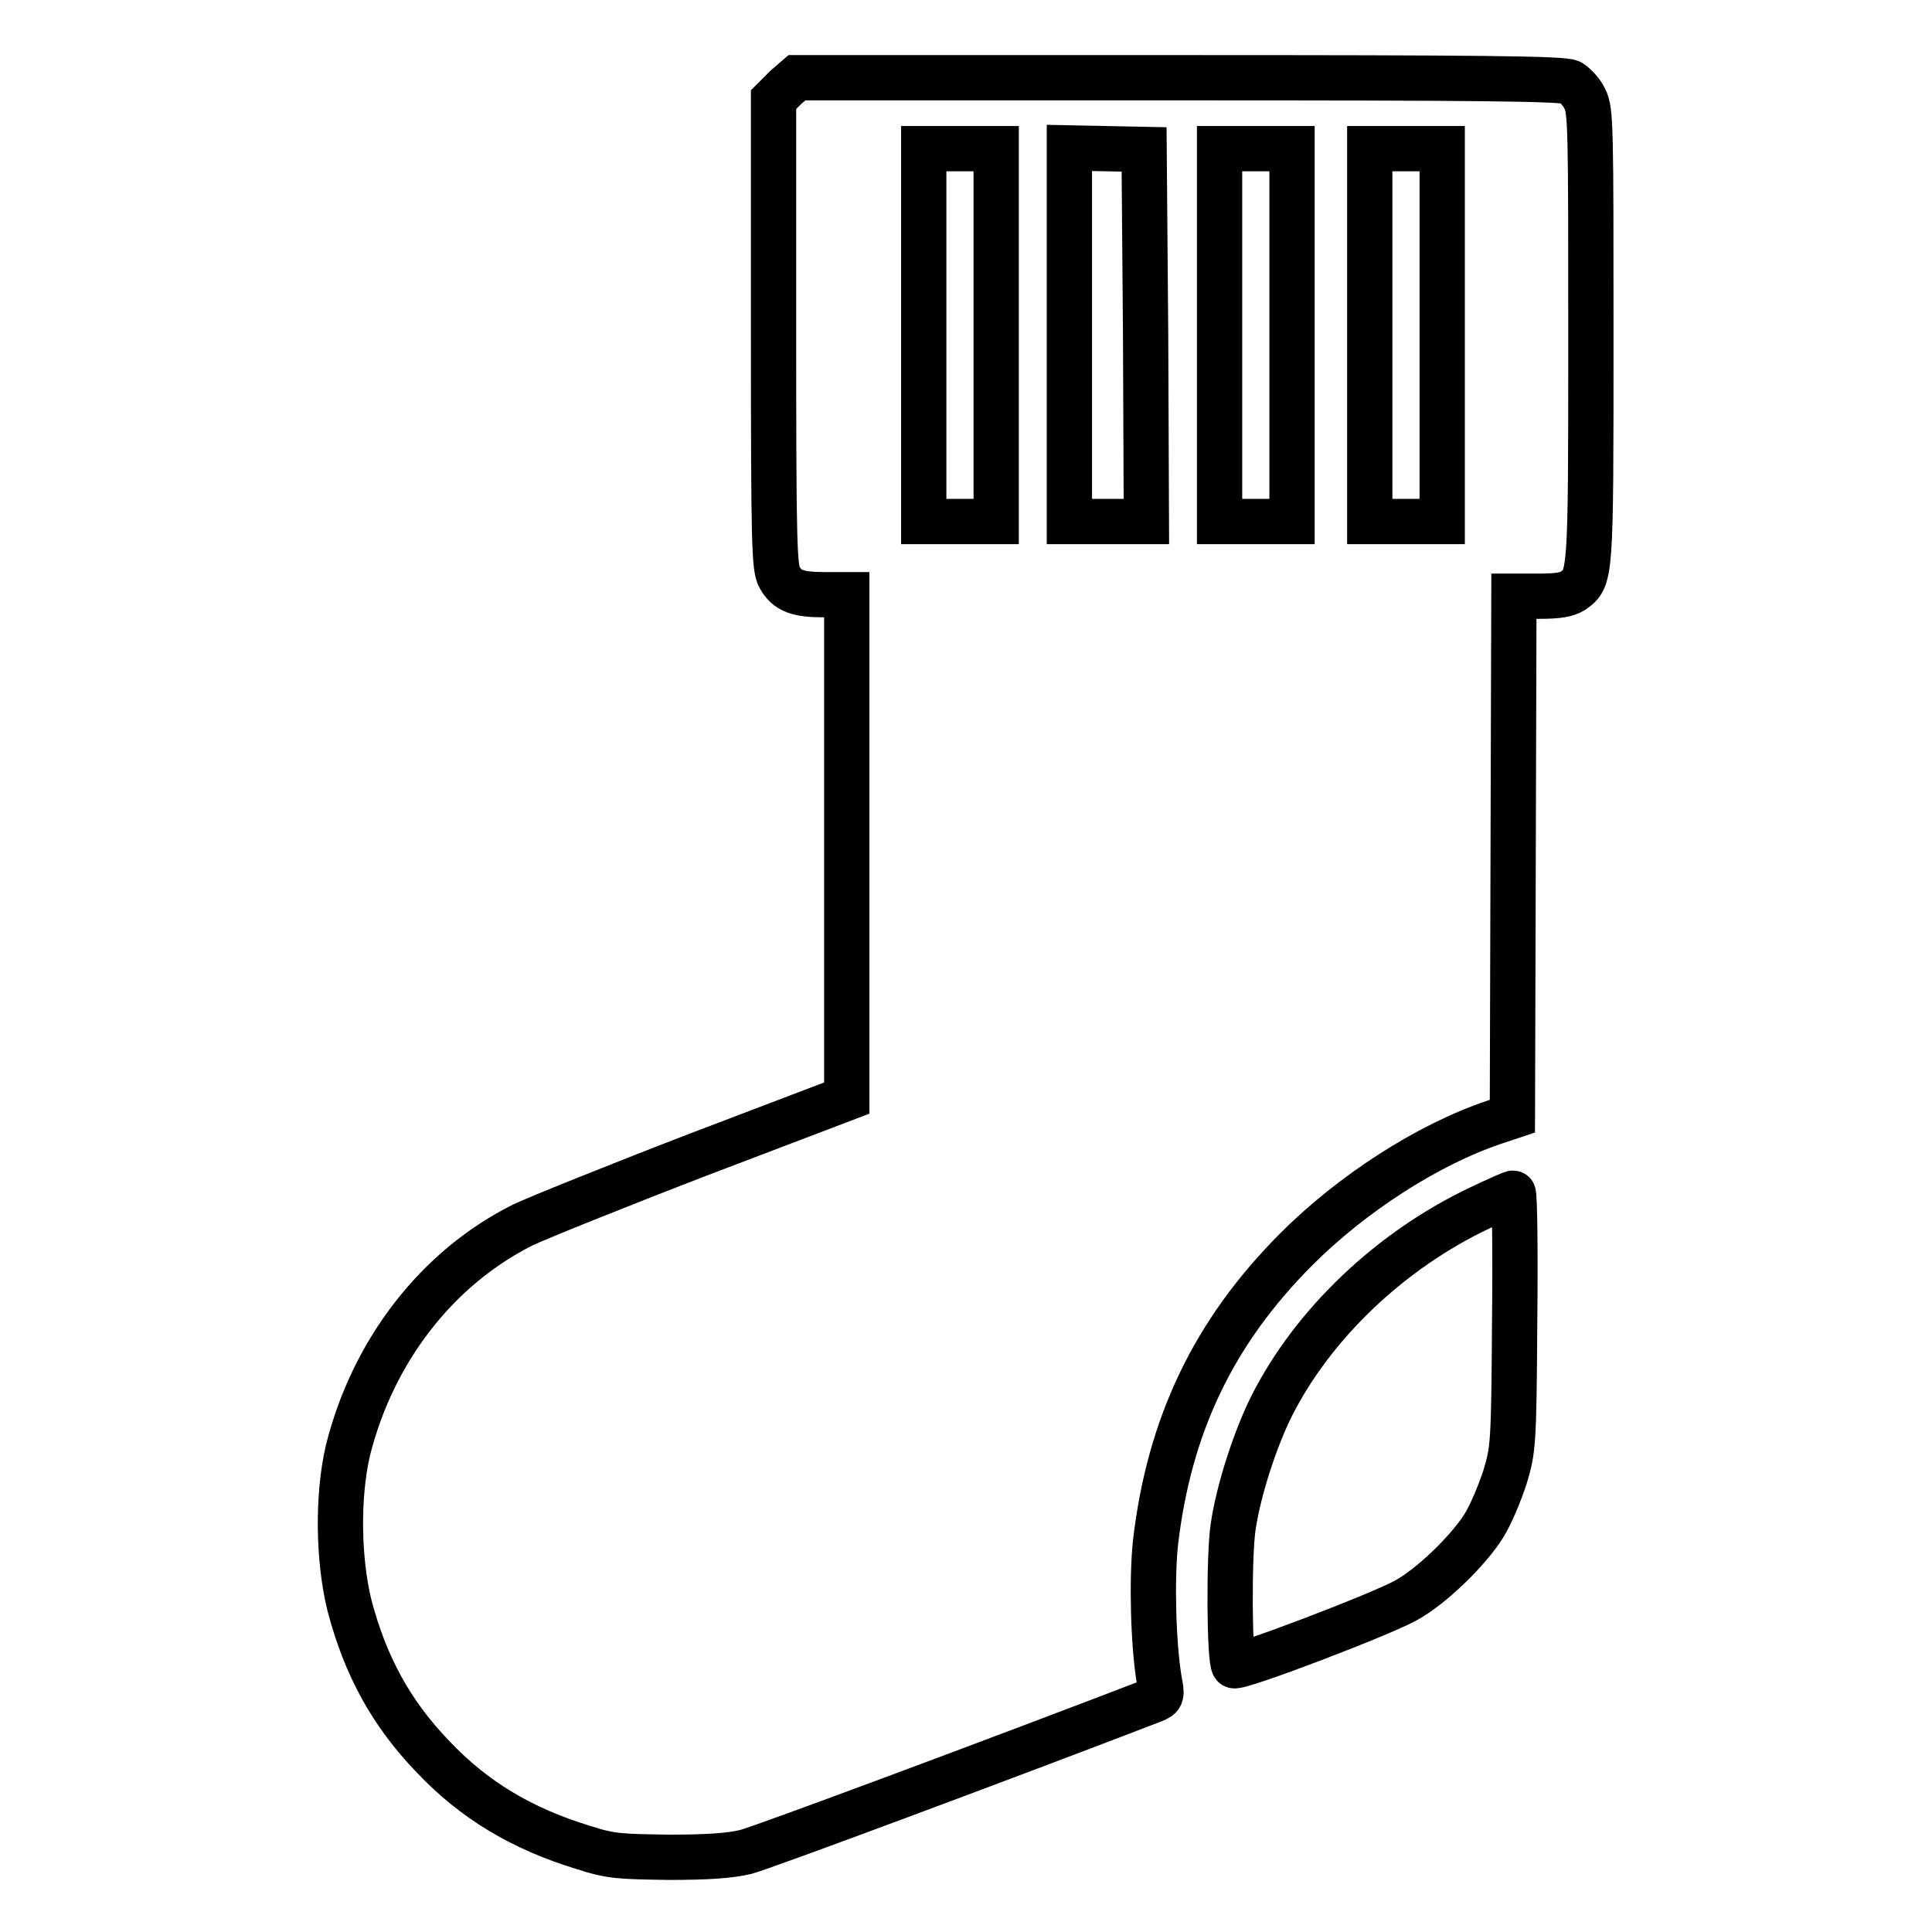
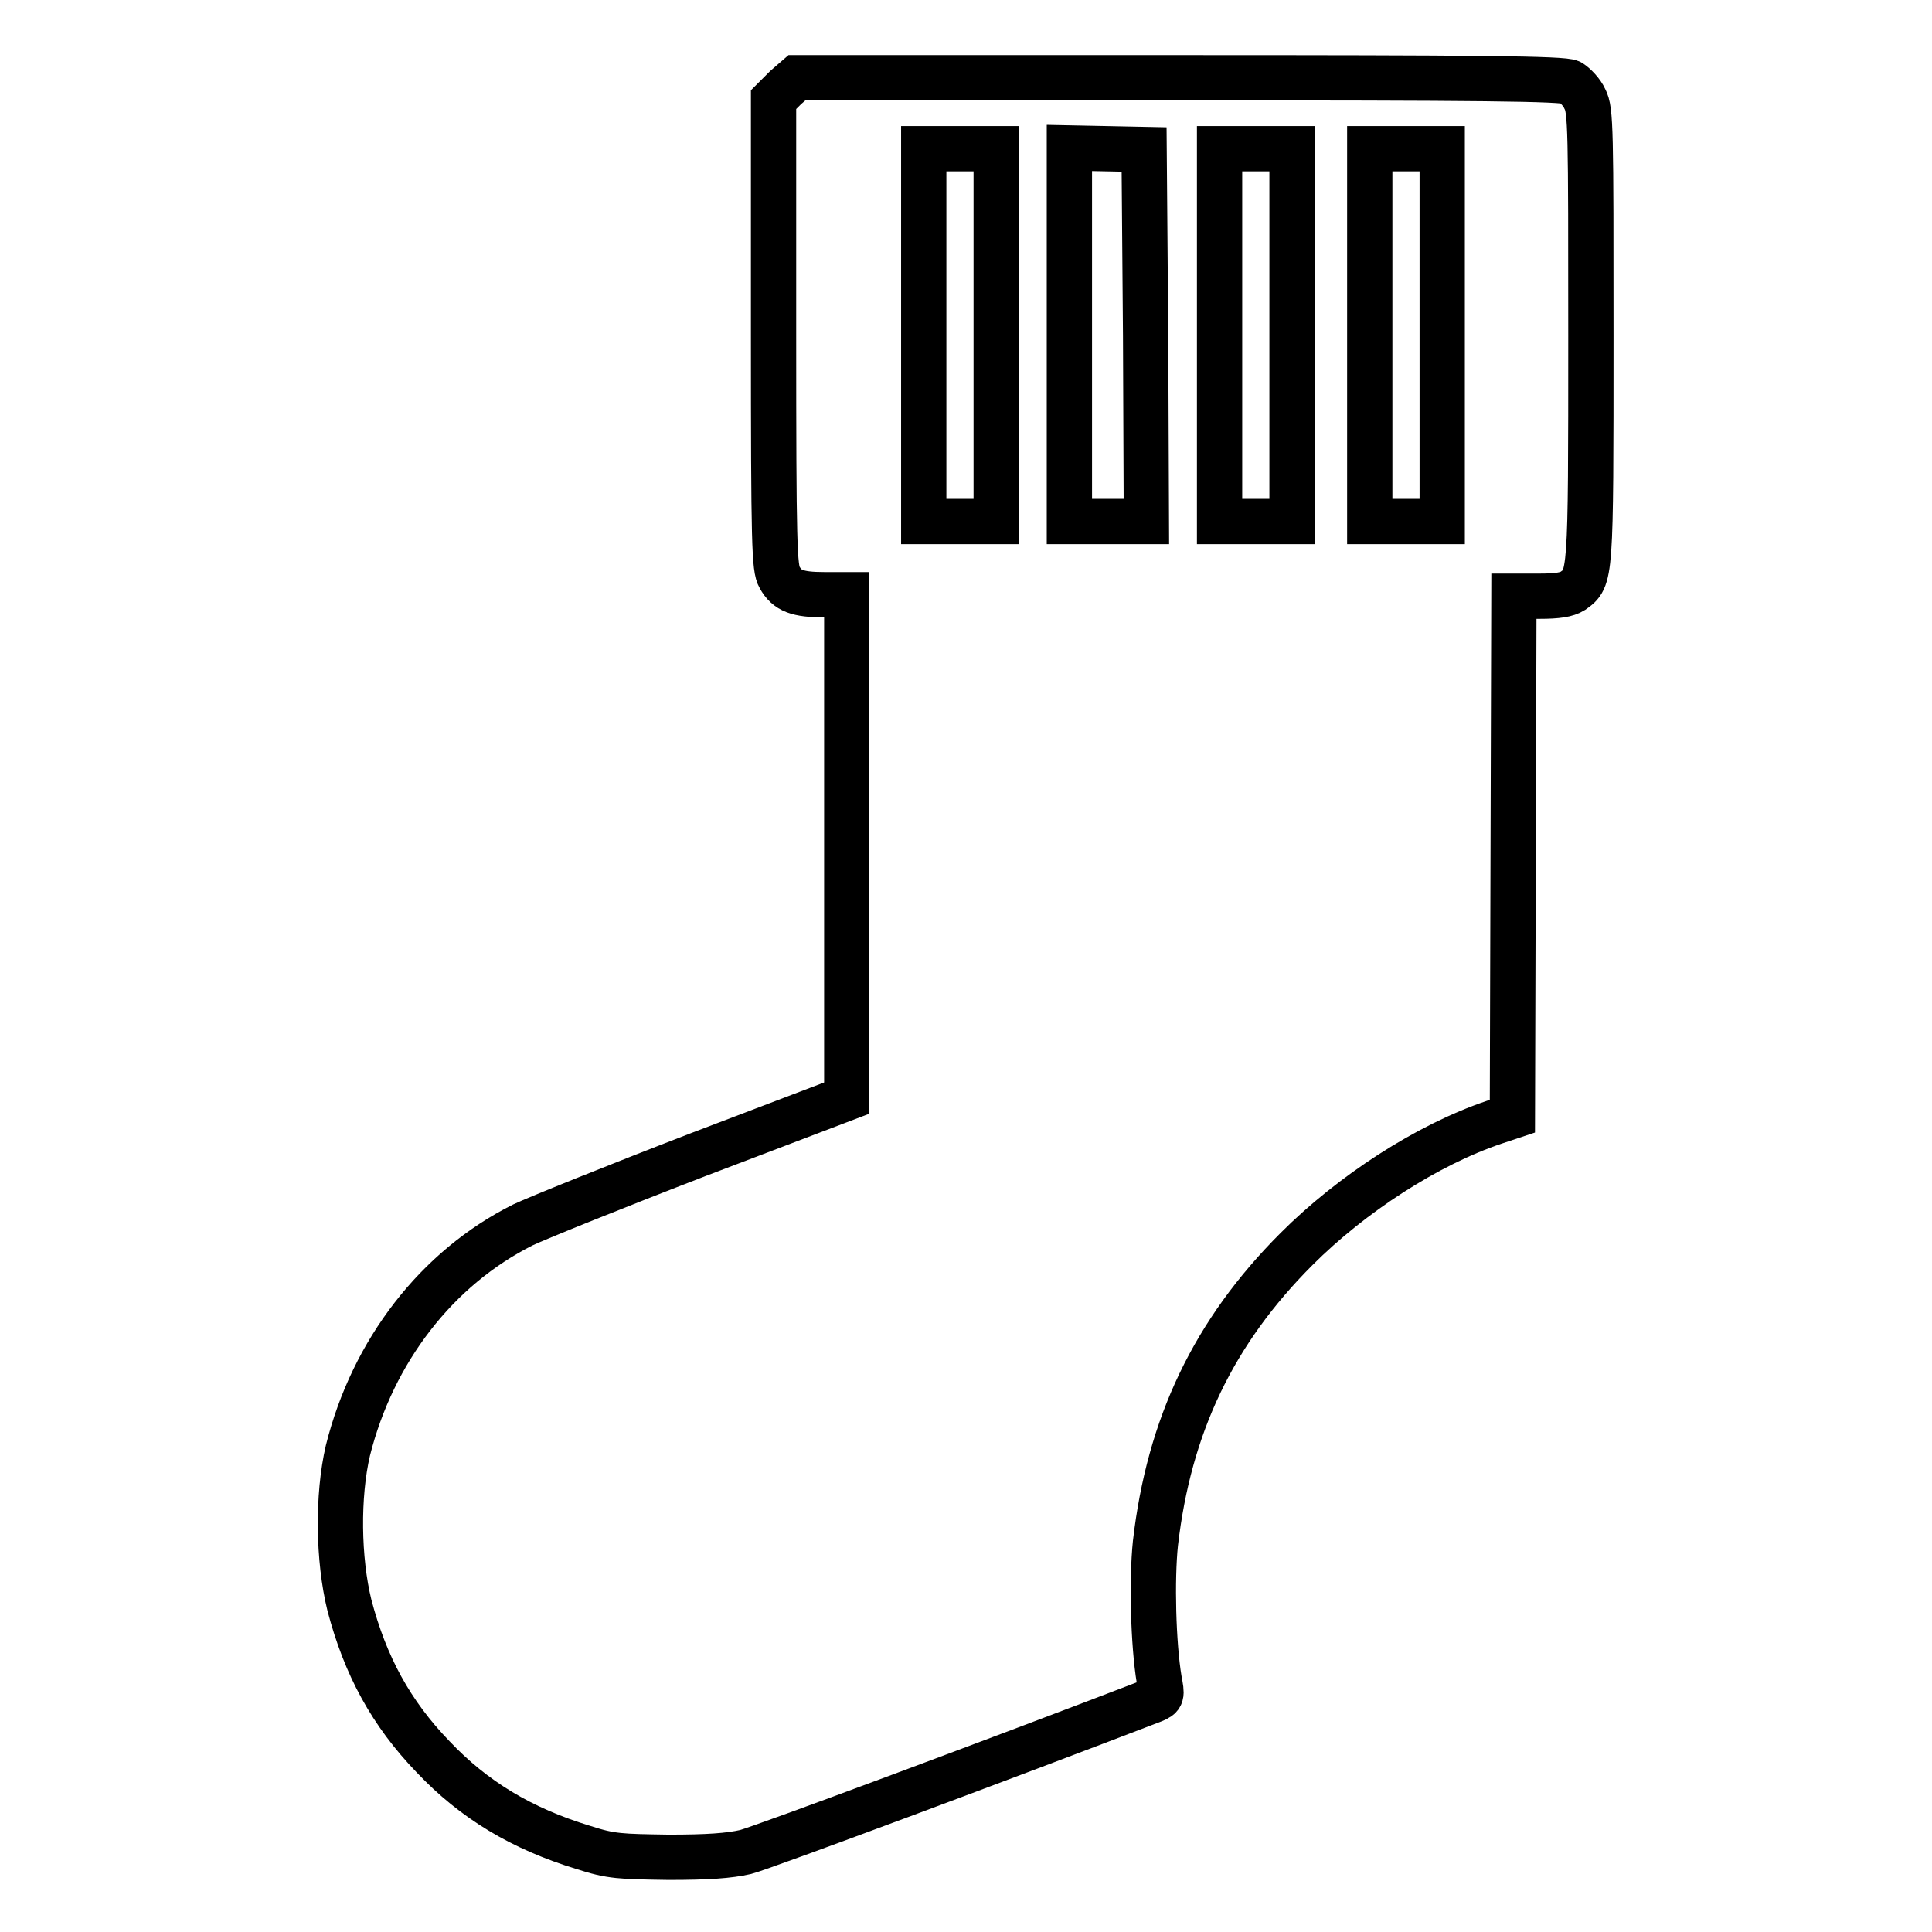
<svg xmlns="http://www.w3.org/2000/svg" version="1.1" x="0px" y="0px" viewBox="0 0 256 256" enable-background="new 0 0 256 256" xml:space="preserve">
  <g>
    <g>
      <g>
        <path stroke-width="6" fill-opacity="0" stroke="#000000" d="M104.1,11.6l-1.6,1.6v31c0,28.1,0.1,31.1,0.8,32.3c1,1.8,2.4,2.3,5.9,2.3h3v33.4v33.3L92.5,153c-10.9,4.2-21.3,8.4-23.2,9.3c-11.4,5.7-19.9,16.7-23.2,29.9c-1.4,6-1.3,14.4,0.2,20.5c2.1,8,5.5,14.3,11.1,20.1c5.4,5.7,11.7,9.5,19.9,12c3.7,1.2,4.9,1.2,11.3,1.3c5.2,0,8-0.2,10.2-0.7c2.3-0.6,34.5-12.6,54-20.1c1.2-0.5,1.2-0.6,0.8-2.7c-0.8-4.8-1-13.3-0.5-18.1c1.8-15.6,7.7-28,18.7-39c7.3-7.3,17.3-13.8,26.2-16.8l2.4-0.8l0.1-34.4l0.1-34.5h3.4c2.4,0,3.6-0.2,4.4-0.7c2.4-1.7,2.4-1.6,2.4-33.7c0-27.5,0-30-0.8-31.5c-0.4-0.9-1.3-1.8-1.9-2.2c-0.9-0.5-12.2-0.6-51.8-0.6h-50.7L104.1,11.6z M132,44.4v24.7h-4.8h-4.8V44.4V19.7h4.8h4.8V44.4z M151.8,44.5l0.1,24.6h-5.1h-5.1V44.4V19.6l5,0.1l4.9,0.1L151.8,44.5z M171.2,44.4v24.7h-4.8h-4.8V44.4V19.7h4.8h4.8V44.4z M191.1,44.4v24.7h-4.8h-4.8V44.4V19.7h4.8h4.8V44.4z" />
-         <path stroke-width="6" fill-opacity="0" stroke="#000000" d="M196.2,160c-11.9,5.6-22.2,15.4-27.7,26.3c-2.2,4.4-4.4,11.2-5.1,16c-0.6,3.9-0.5,17.8,0.1,18.4c0.4,0.5,19.8-6.9,22.9-8.7c3.4-1.9,8.2-6.6,10.2-9.8c0.9-1.4,2.1-4.3,2.8-6.4c1.1-3.7,1.2-4.2,1.3-20.8c0.1-9.3,0-16.9-0.2-16.9C200.3,158.1,198.3,159,196.2,160z" />
      </g>
    </g>
  </g>
</svg>